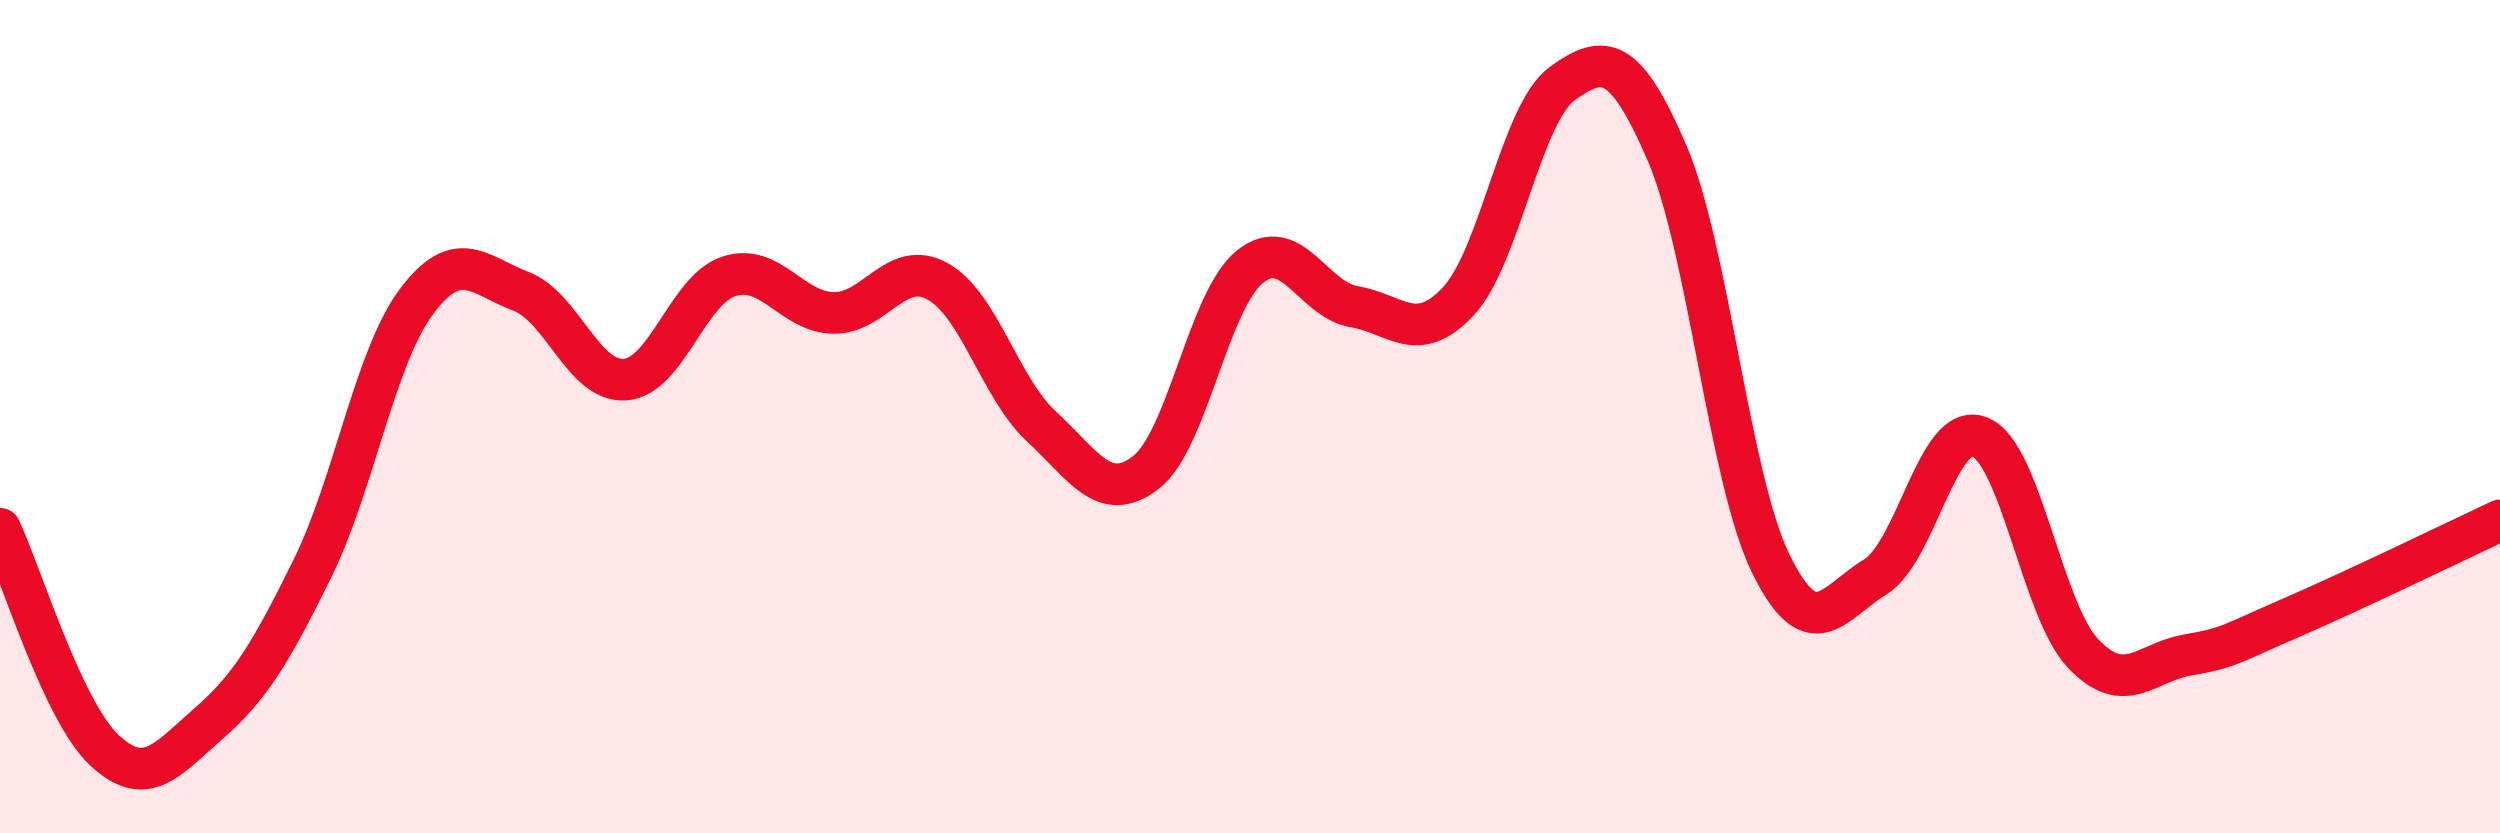
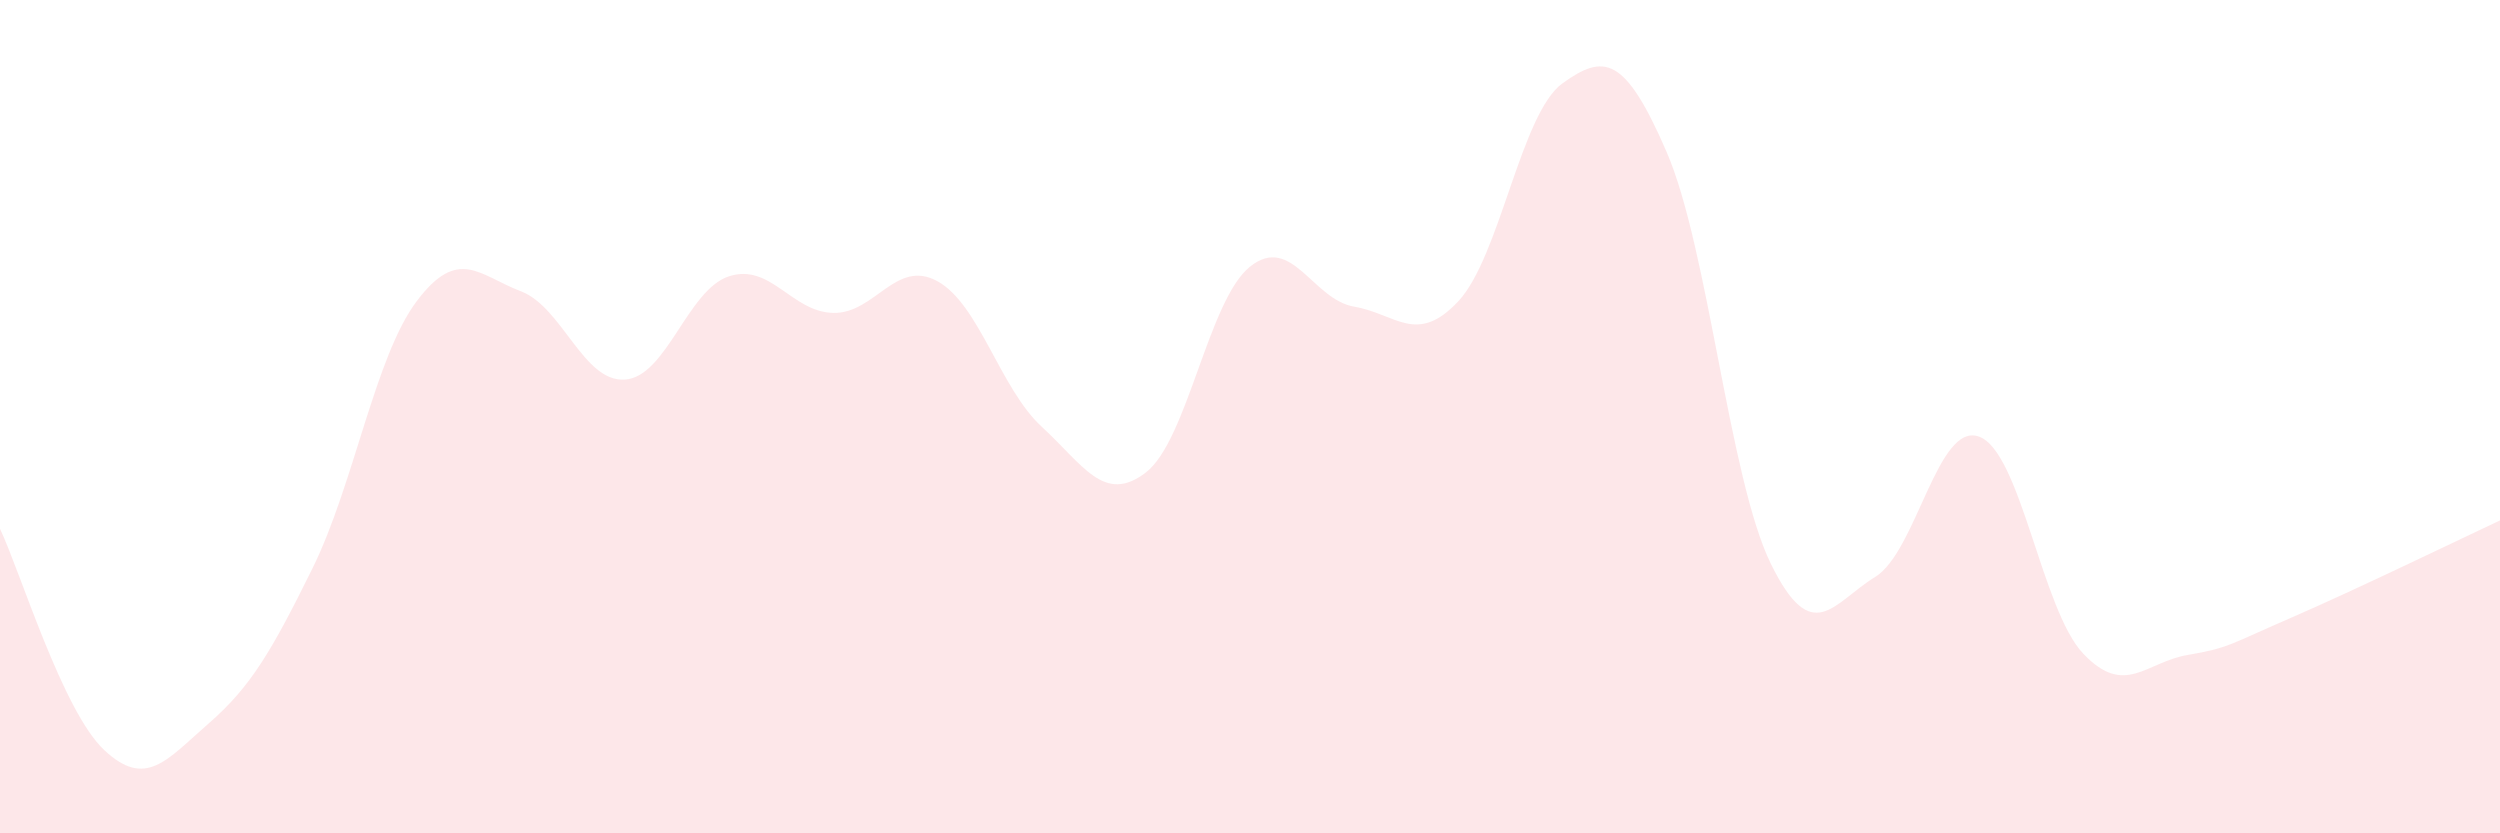
<svg xmlns="http://www.w3.org/2000/svg" width="60" height="20" viewBox="0 0 60 20">
  <path d="M 0,12.69 C 0.5,13.75 1.5,17.06 2.5,18 C 3.5,18.94 4,18.24 5,17.37 C 6,16.5 6.5,15.67 7.5,13.64 C 8.5,11.61 9,8.56 10,7.23 C 11,5.9 11.5,6.61 12.5,6.99 C 13.5,7.37 14,9.18 15,9.11 C 16,9.04 16.5,6.95 17.5,6.63 C 18.5,6.31 19,7.49 20,7.51 C 21,7.53 21.5,6.2 22.5,6.75 C 23.5,7.3 24,9.32 25,10.24 C 26,11.16 26.5,12.11 27.5,11.34 C 28.5,10.57 29,7.2 30,6.4 C 31,5.6 31.5,7.19 32.5,7.36 C 33.5,7.53 34,8.3 35,7.23 C 36,6.16 36.5,2.72 37.5,2 C 38.5,1.28 39,1.34 40,3.65 C 41,5.96 41.5,11.49 42.5,13.53 C 43.5,15.57 44,14.46 45,13.85 C 46,13.24 46.5,10.11 47.5,10.48 C 48.5,10.85 49,14.64 50,15.69 C 51,16.74 51.5,15.89 52.5,15.72 C 53.5,15.55 53.5,15.47 55,14.82 C 56.5,14.17 59,12.96 60,12.49L60 20L0 20Z" fill="#EB0A25" opacity="0.1" stroke-linecap="round" stroke-linejoin="round" />
-   <path d="M 0,12.69 C 0.5,13.75 1.5,17.06 2.5,18 C 3.5,18.94 4,18.24 5,17.37 C 6,16.5 6.5,15.67 7.5,13.64 C 8.5,11.61 9,8.56 10,7.23 C 11,5.9 11.5,6.61 12.5,6.99 C 13.5,7.37 14,9.18 15,9.11 C 16,9.04 16.5,6.95 17.5,6.63 C 18.5,6.31 19,7.49 20,7.51 C 21,7.53 21.5,6.2 22.5,6.75 C 23.5,7.3 24,9.32 25,10.24 C 26,11.16 26.5,12.11 27.5,11.34 C 28.5,10.57 29,7.2 30,6.4 C 31,5.6 31.5,7.19 32.5,7.36 C 33.5,7.53 34,8.3 35,7.23 C 36,6.16 36.5,2.72 37.5,2 C 38.5,1.28 39,1.34 40,3.65 C 41,5.96 41.5,11.49 42.5,13.53 C 43.5,15.57 44,14.46 45,13.85 C 46,13.24 46.5,10.11 47.5,10.48 C 48.5,10.85 49,14.64 50,15.69 C 51,16.74 51.5,15.89 52.5,15.72 C 53.5,15.55 53.5,15.47 55,14.82 C 56.5,14.17 59,12.96 60,12.49" stroke="#EB0A25" stroke-width="1" fill="none" stroke-linecap="round" stroke-linejoin="round" />
</svg>